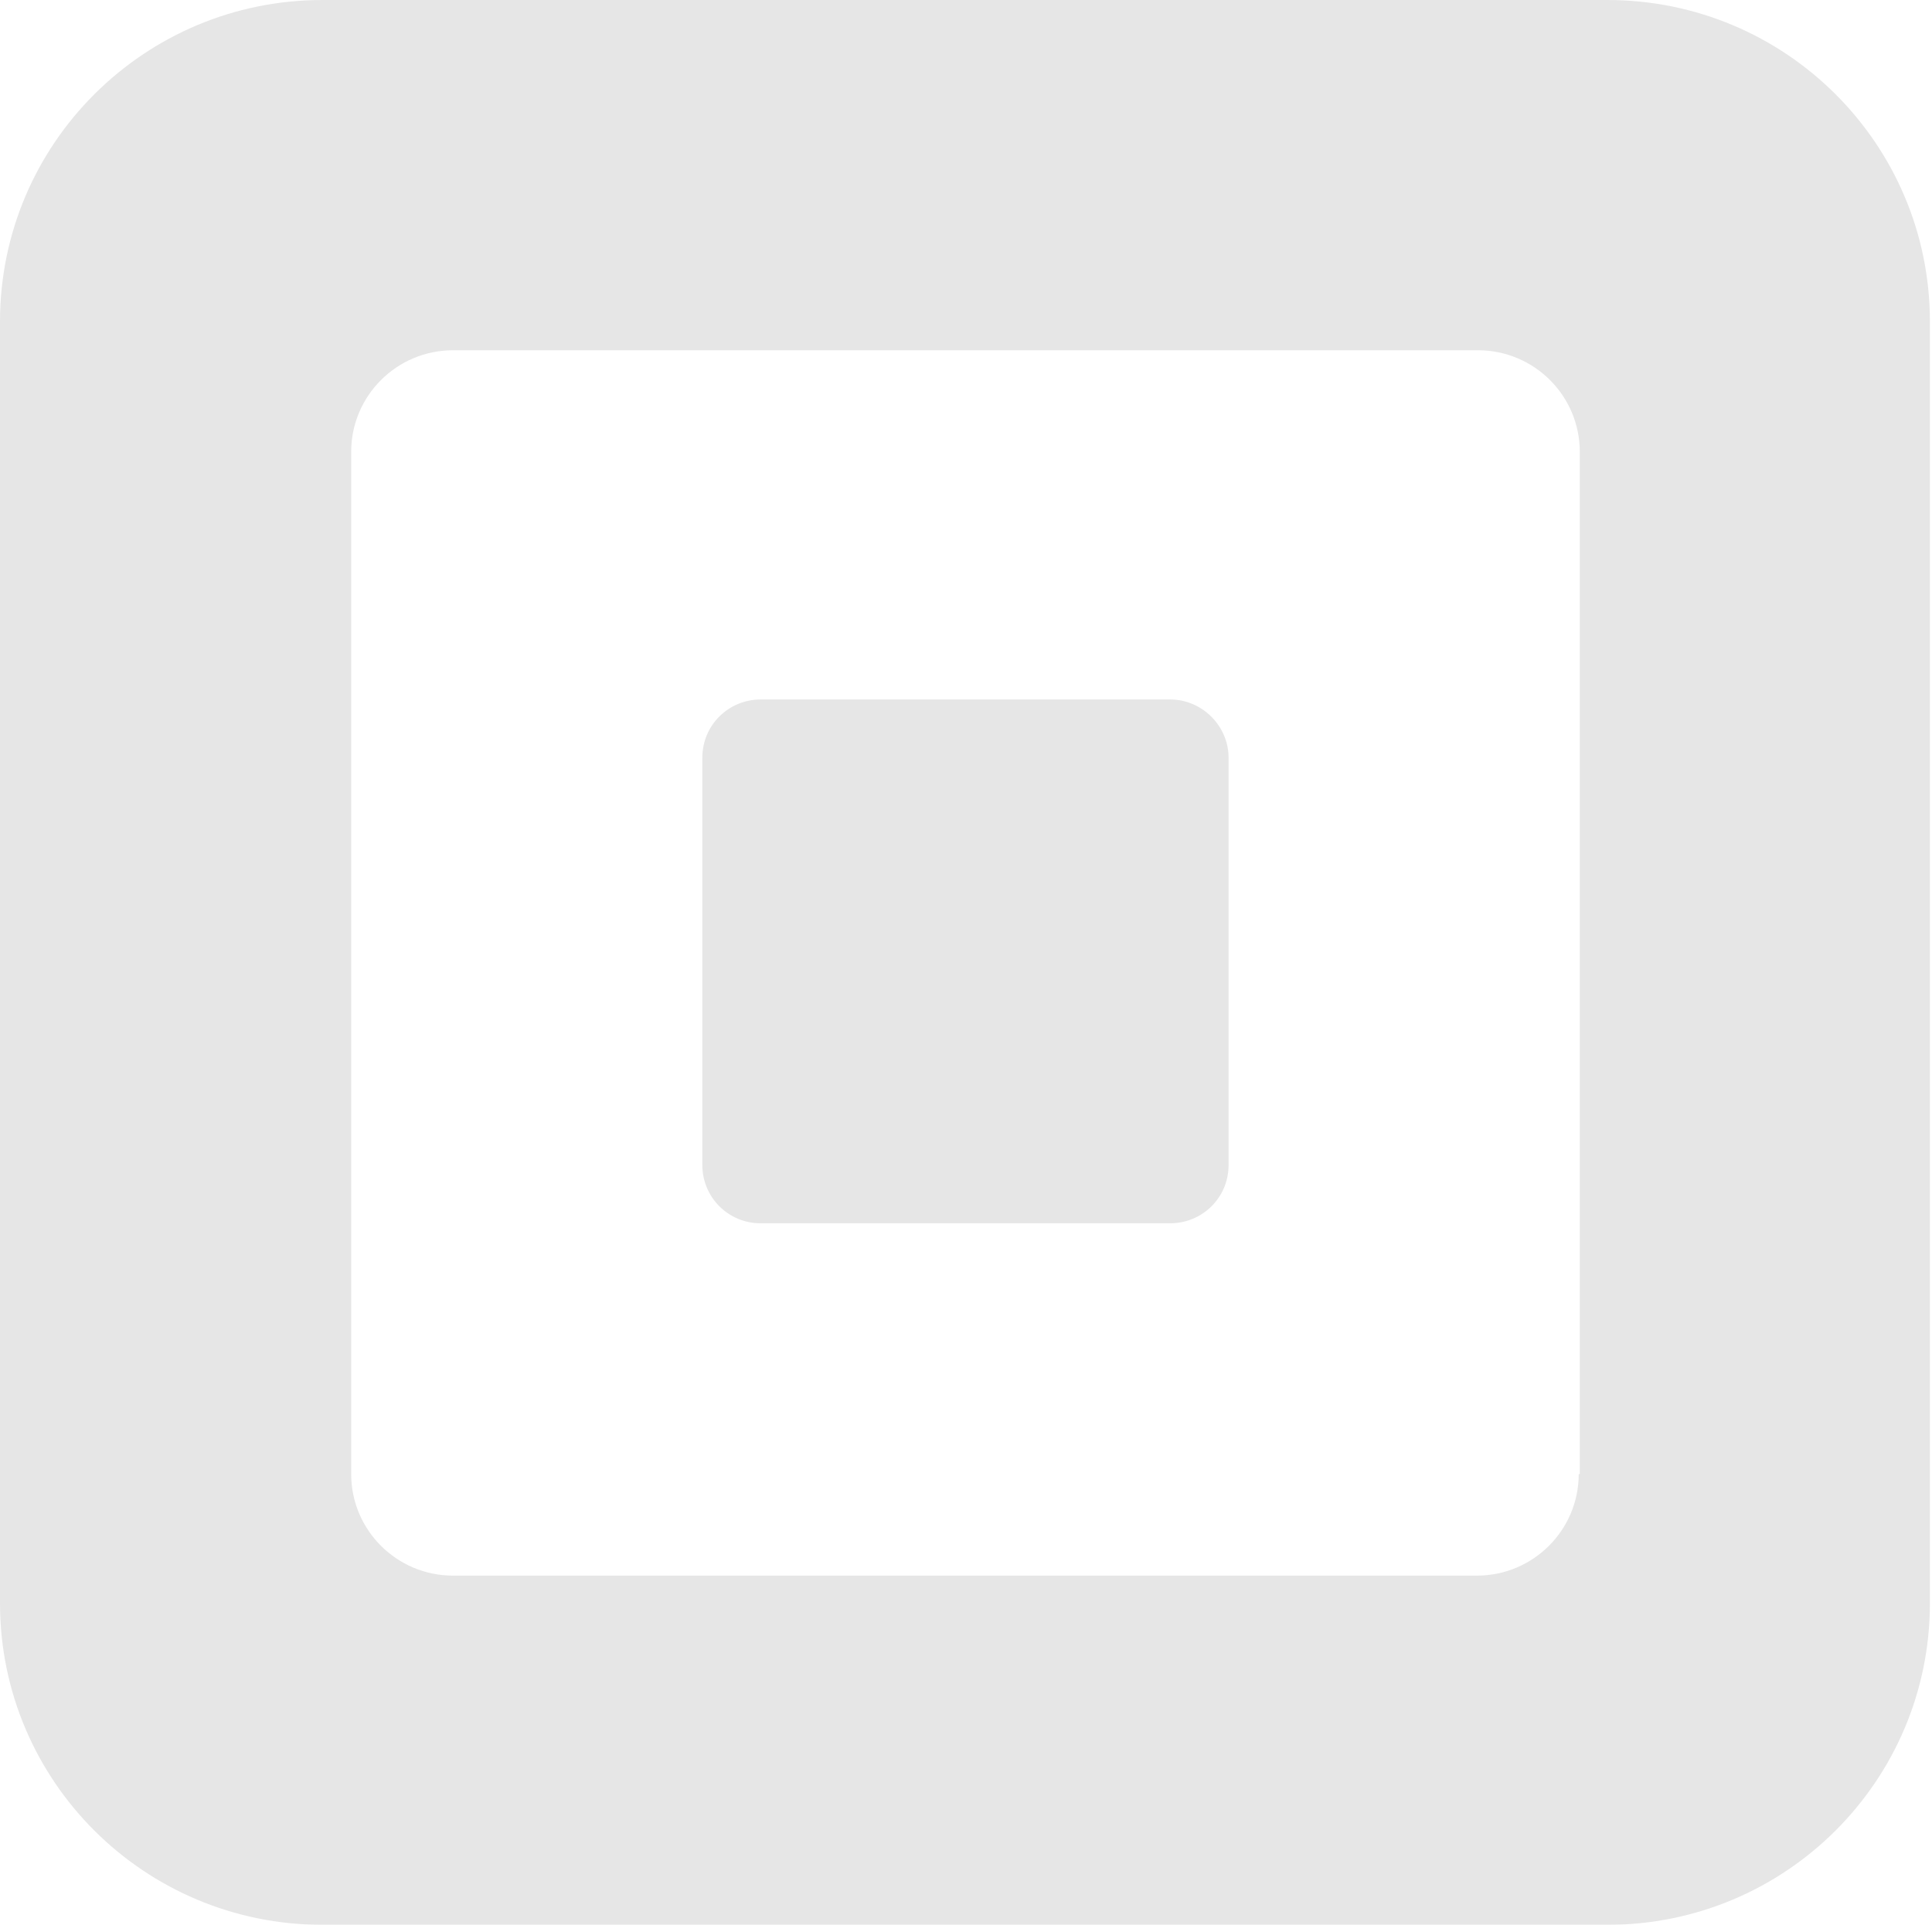
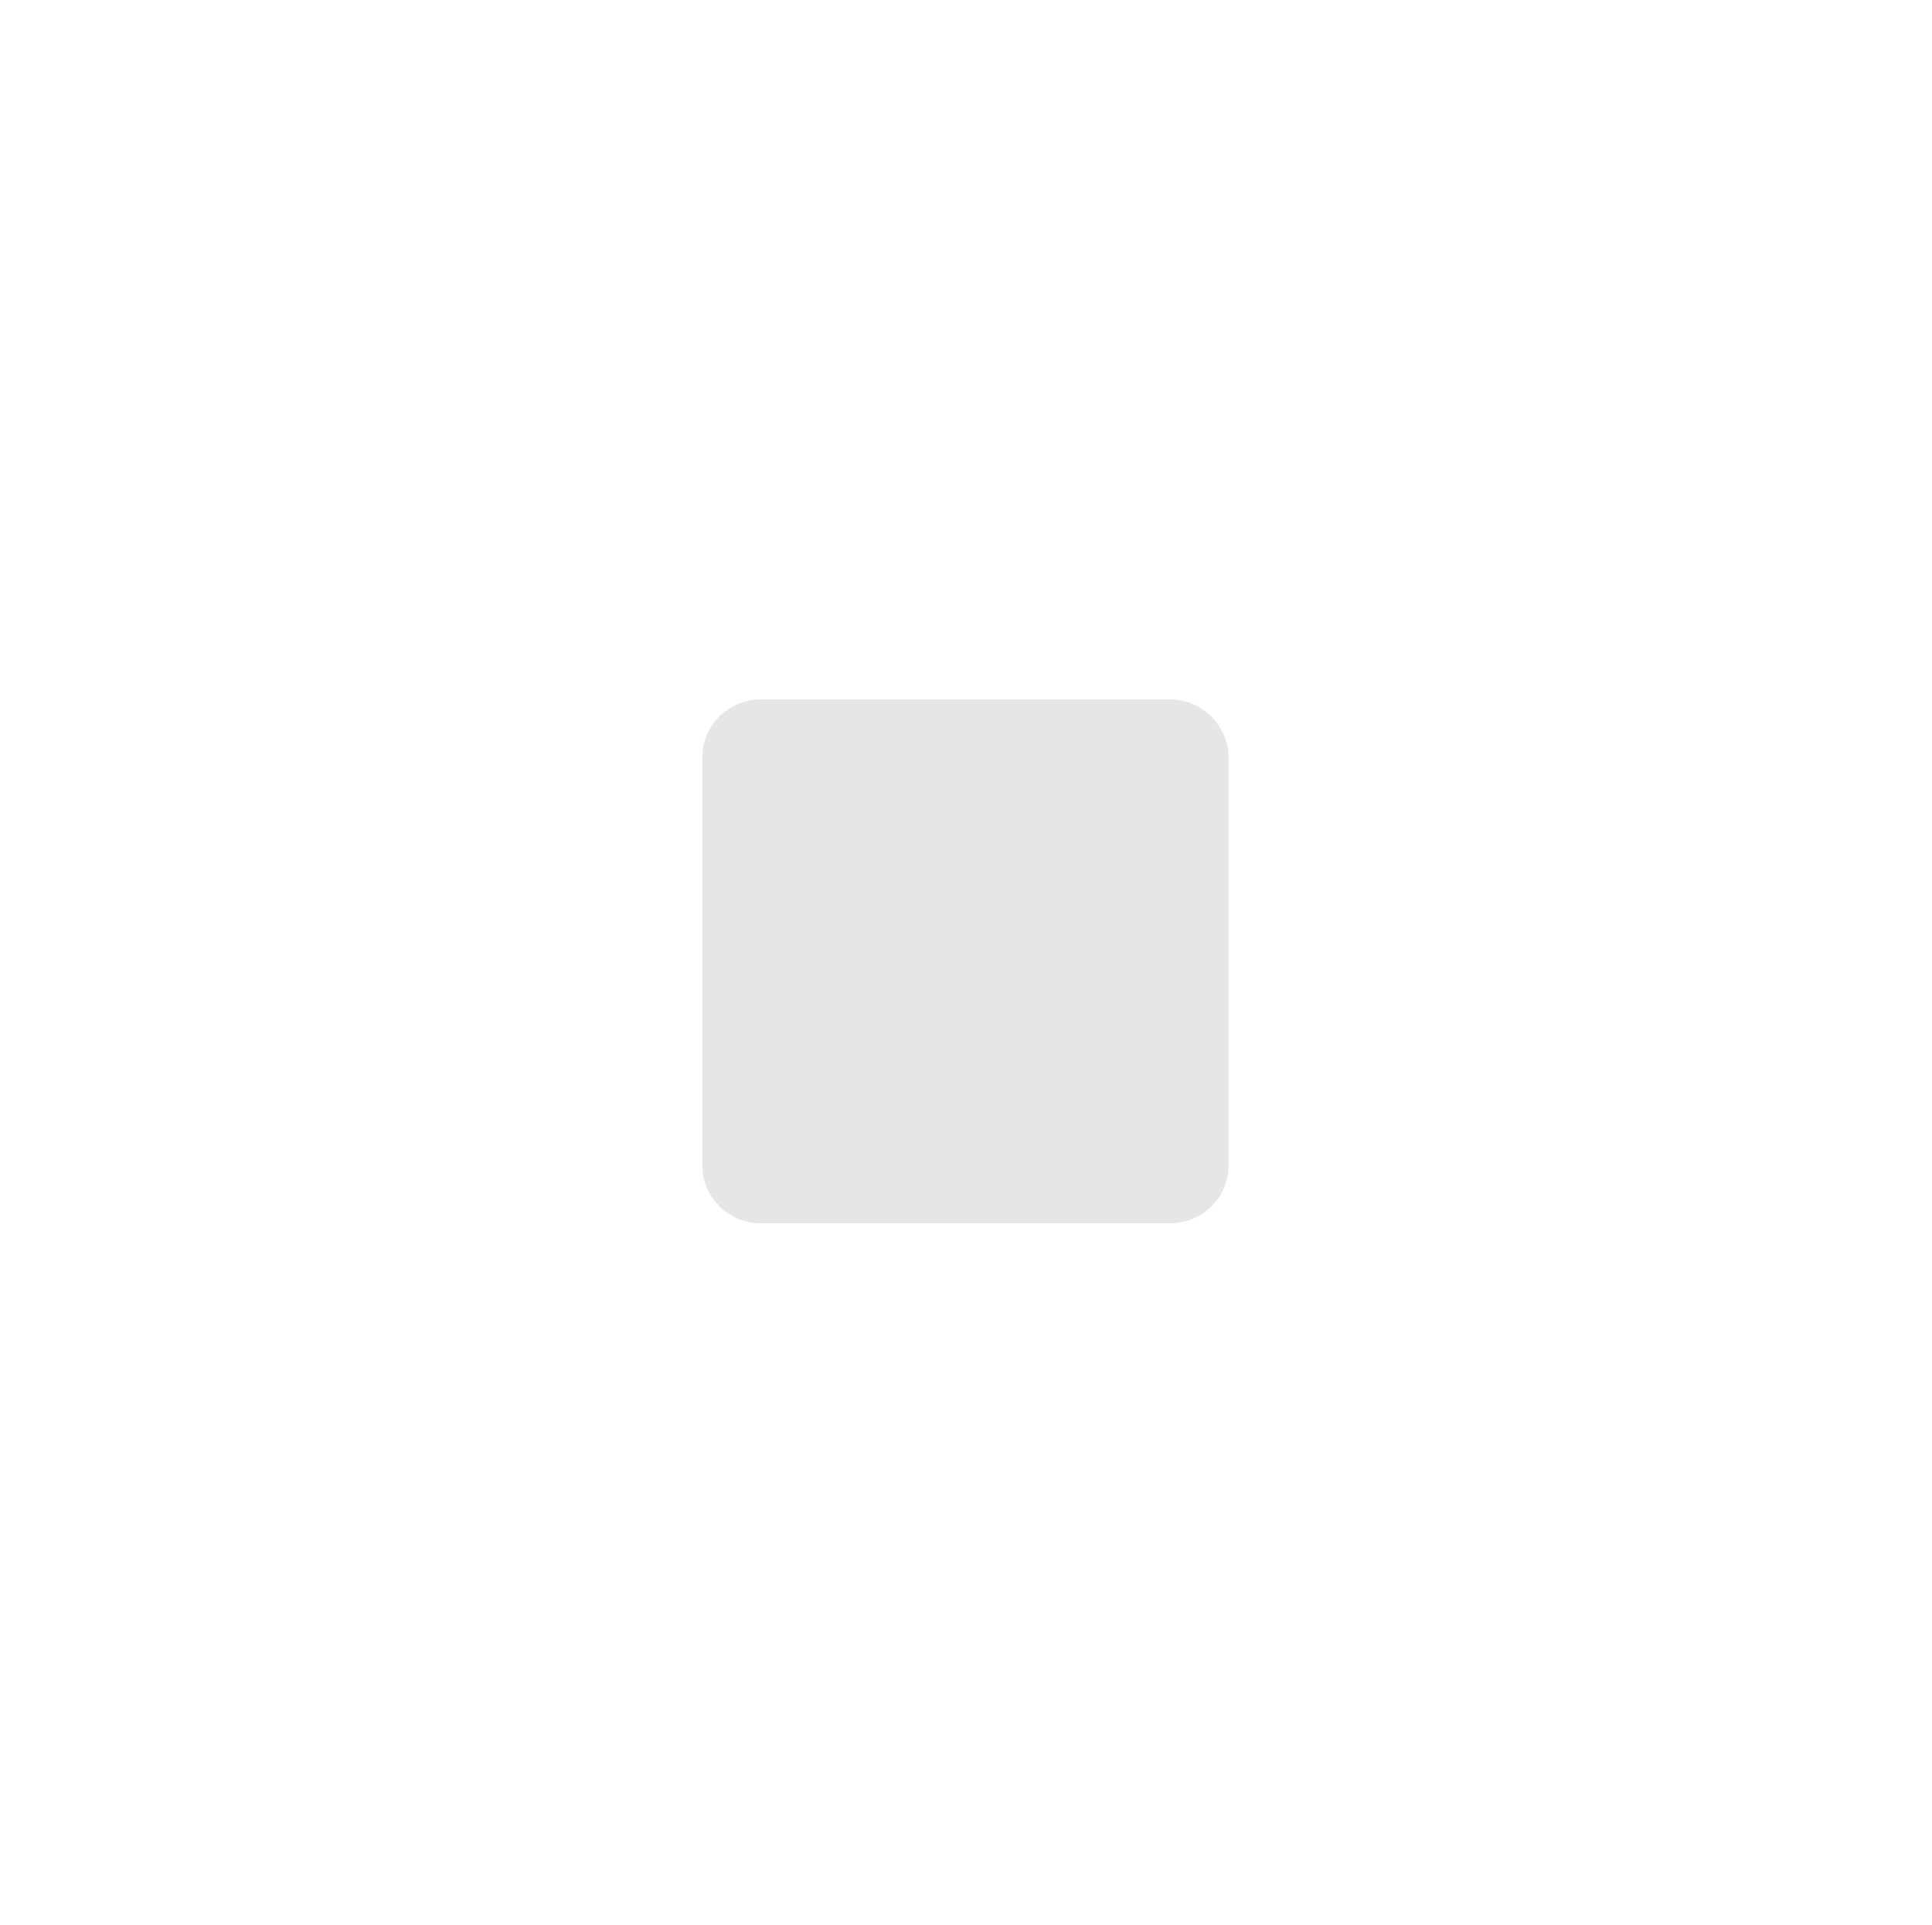
<svg xmlns="http://www.w3.org/2000/svg" width="271" height="270" viewBox="0 0 271 270" fill="none">
  <g opacity="0.1">
-     <path d="M225.465 0H45.242C20.24 0 0 20.187 0 45.124V224.876C0 249.813 20.24 270 45.242 270H225.465C250.467 270 270.707 249.813 270.707 224.876V45.124C270.707 20.187 250.467 0 225.465 0ZM221.447 206.767C221.447 214.634 215.048 221.017 207.16 221.017H63.547C55.659 221.017 49.26 214.634 49.26 206.767V63.381C49.26 55.514 55.659 49.131 63.547 49.131H207.309C215.196 49.131 221.596 55.514 221.596 63.381V206.767H221.447Z" fill="#020503" />
    <path d="M106.701 171.592C102.087 171.592 98.516 167.881 98.516 163.428V106.281C98.516 101.68 102.236 98.117 106.701 98.117H164.146C168.611 98.117 172.331 101.828 172.331 106.281V163.428C172.331 168.029 168.611 171.592 164.146 171.592H106.701Z" fill="#020503" />
  </g>
</svg>